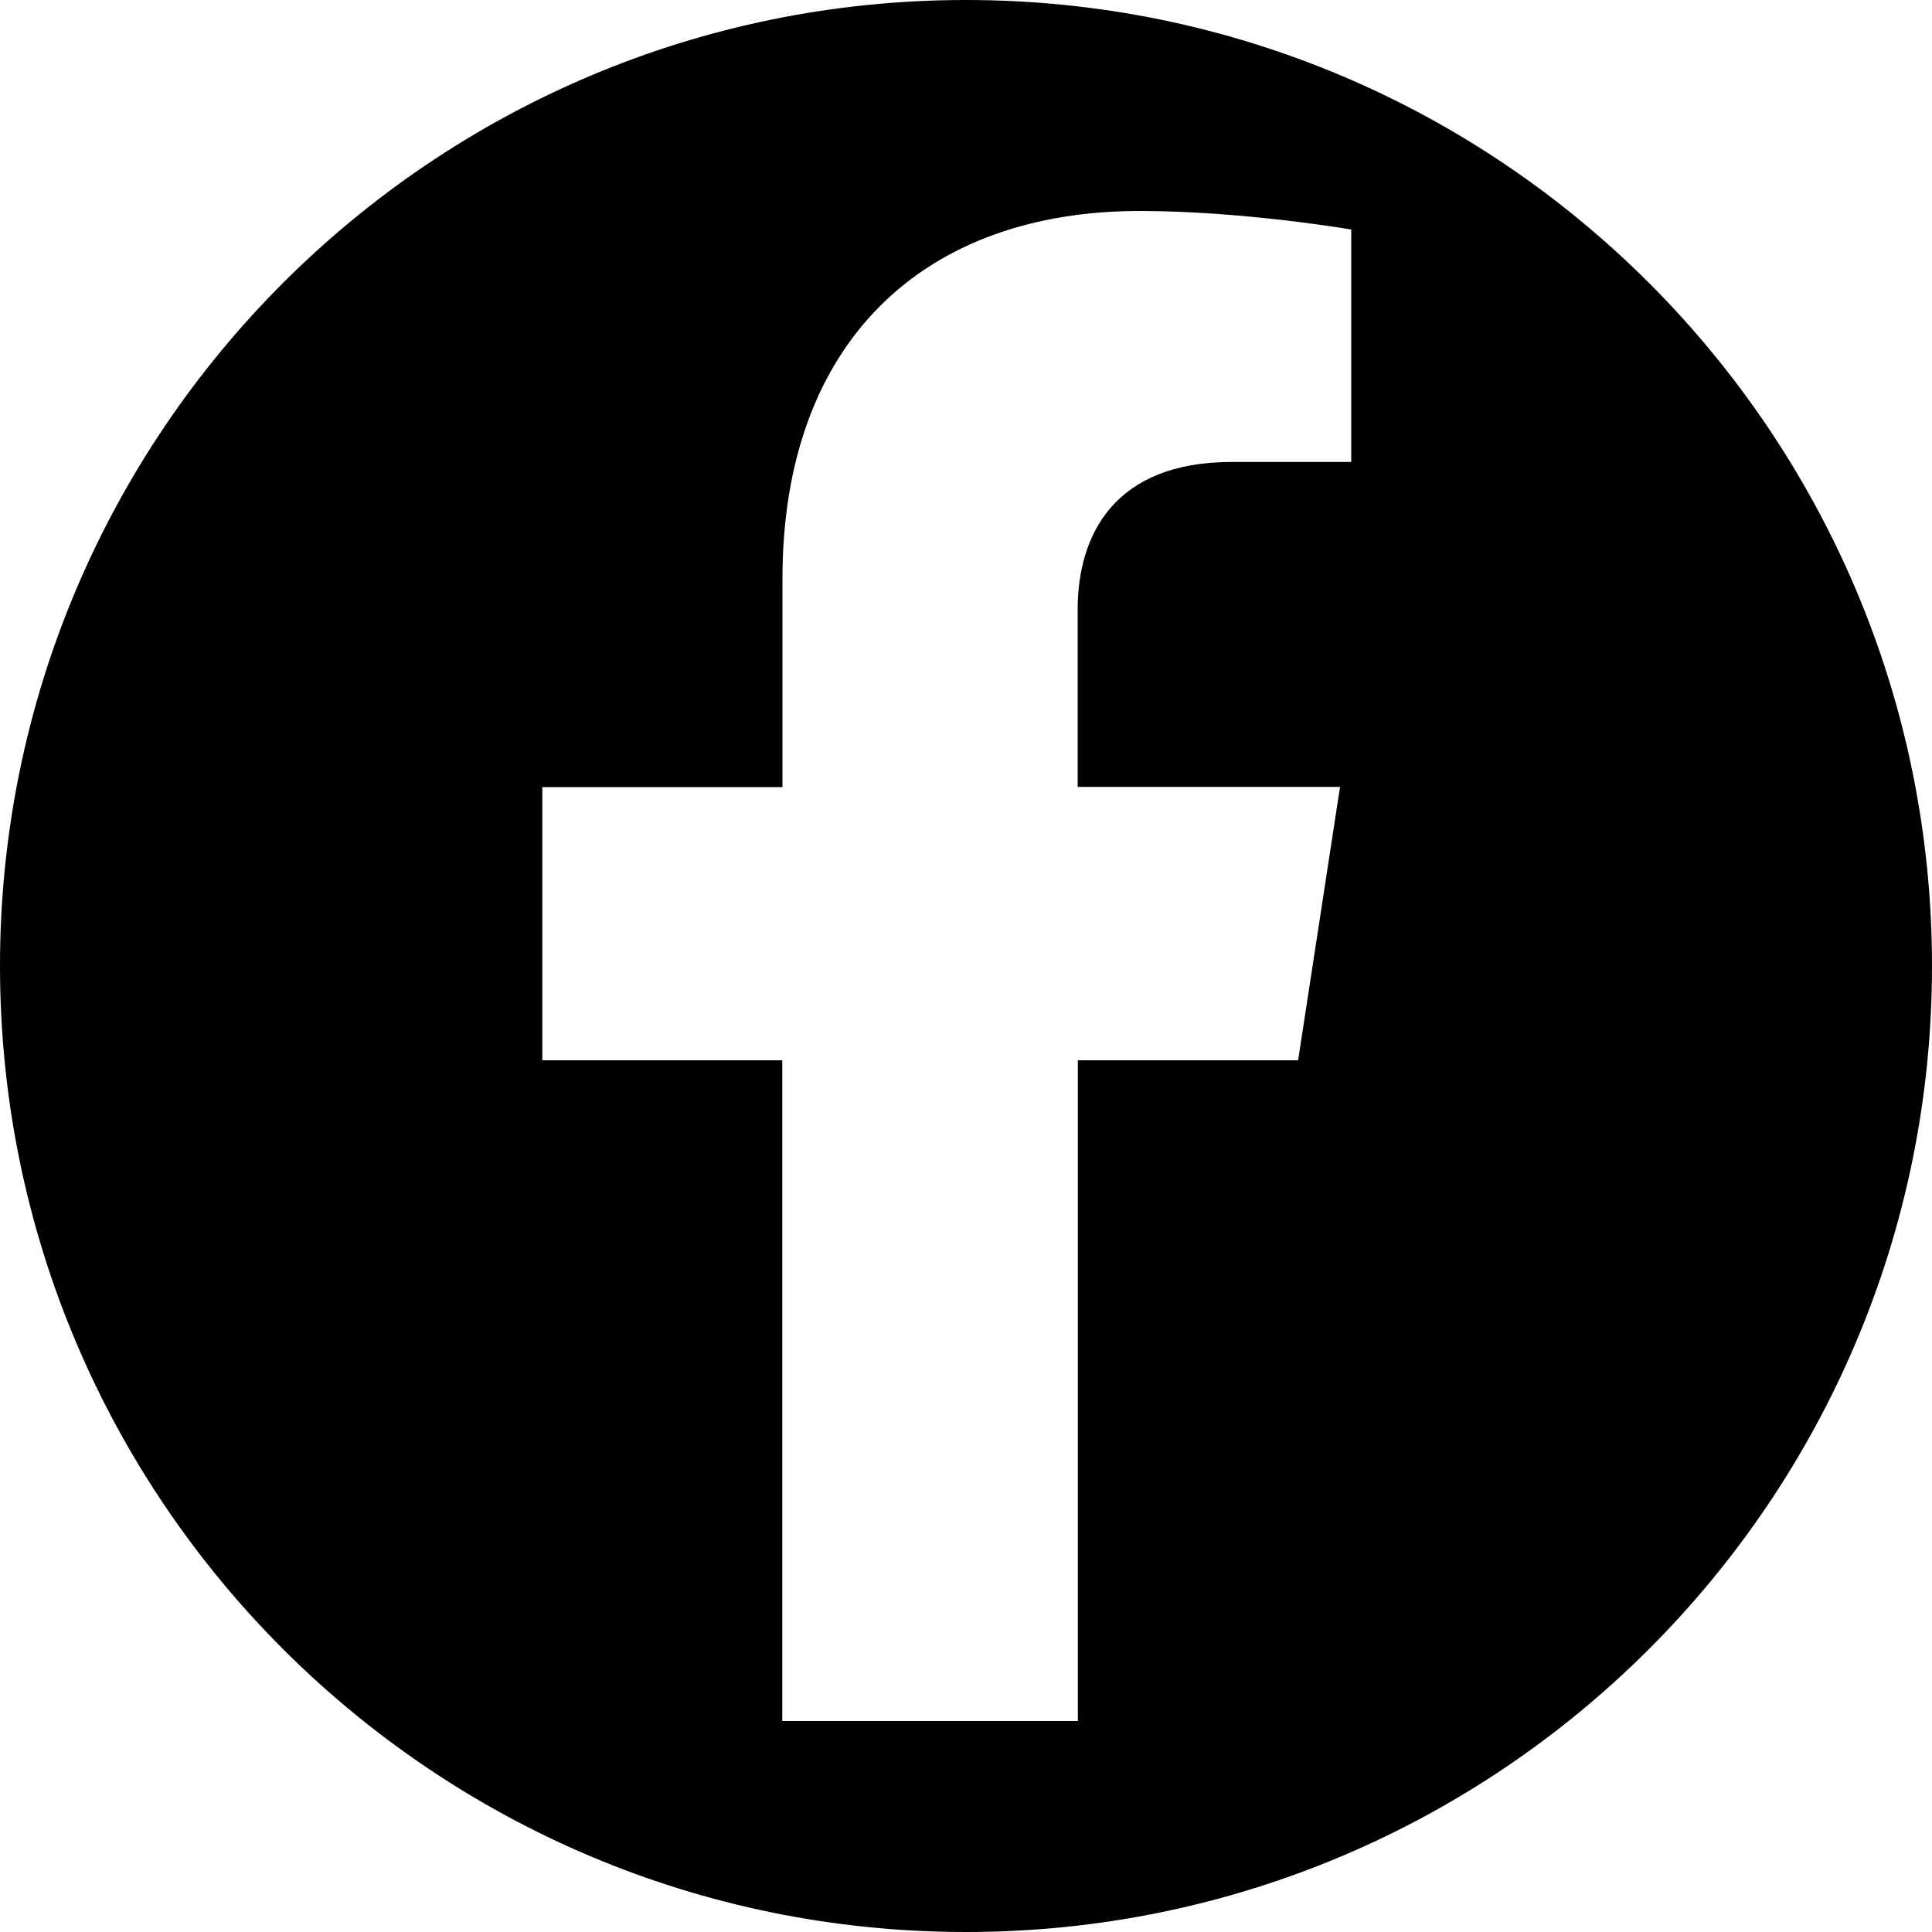
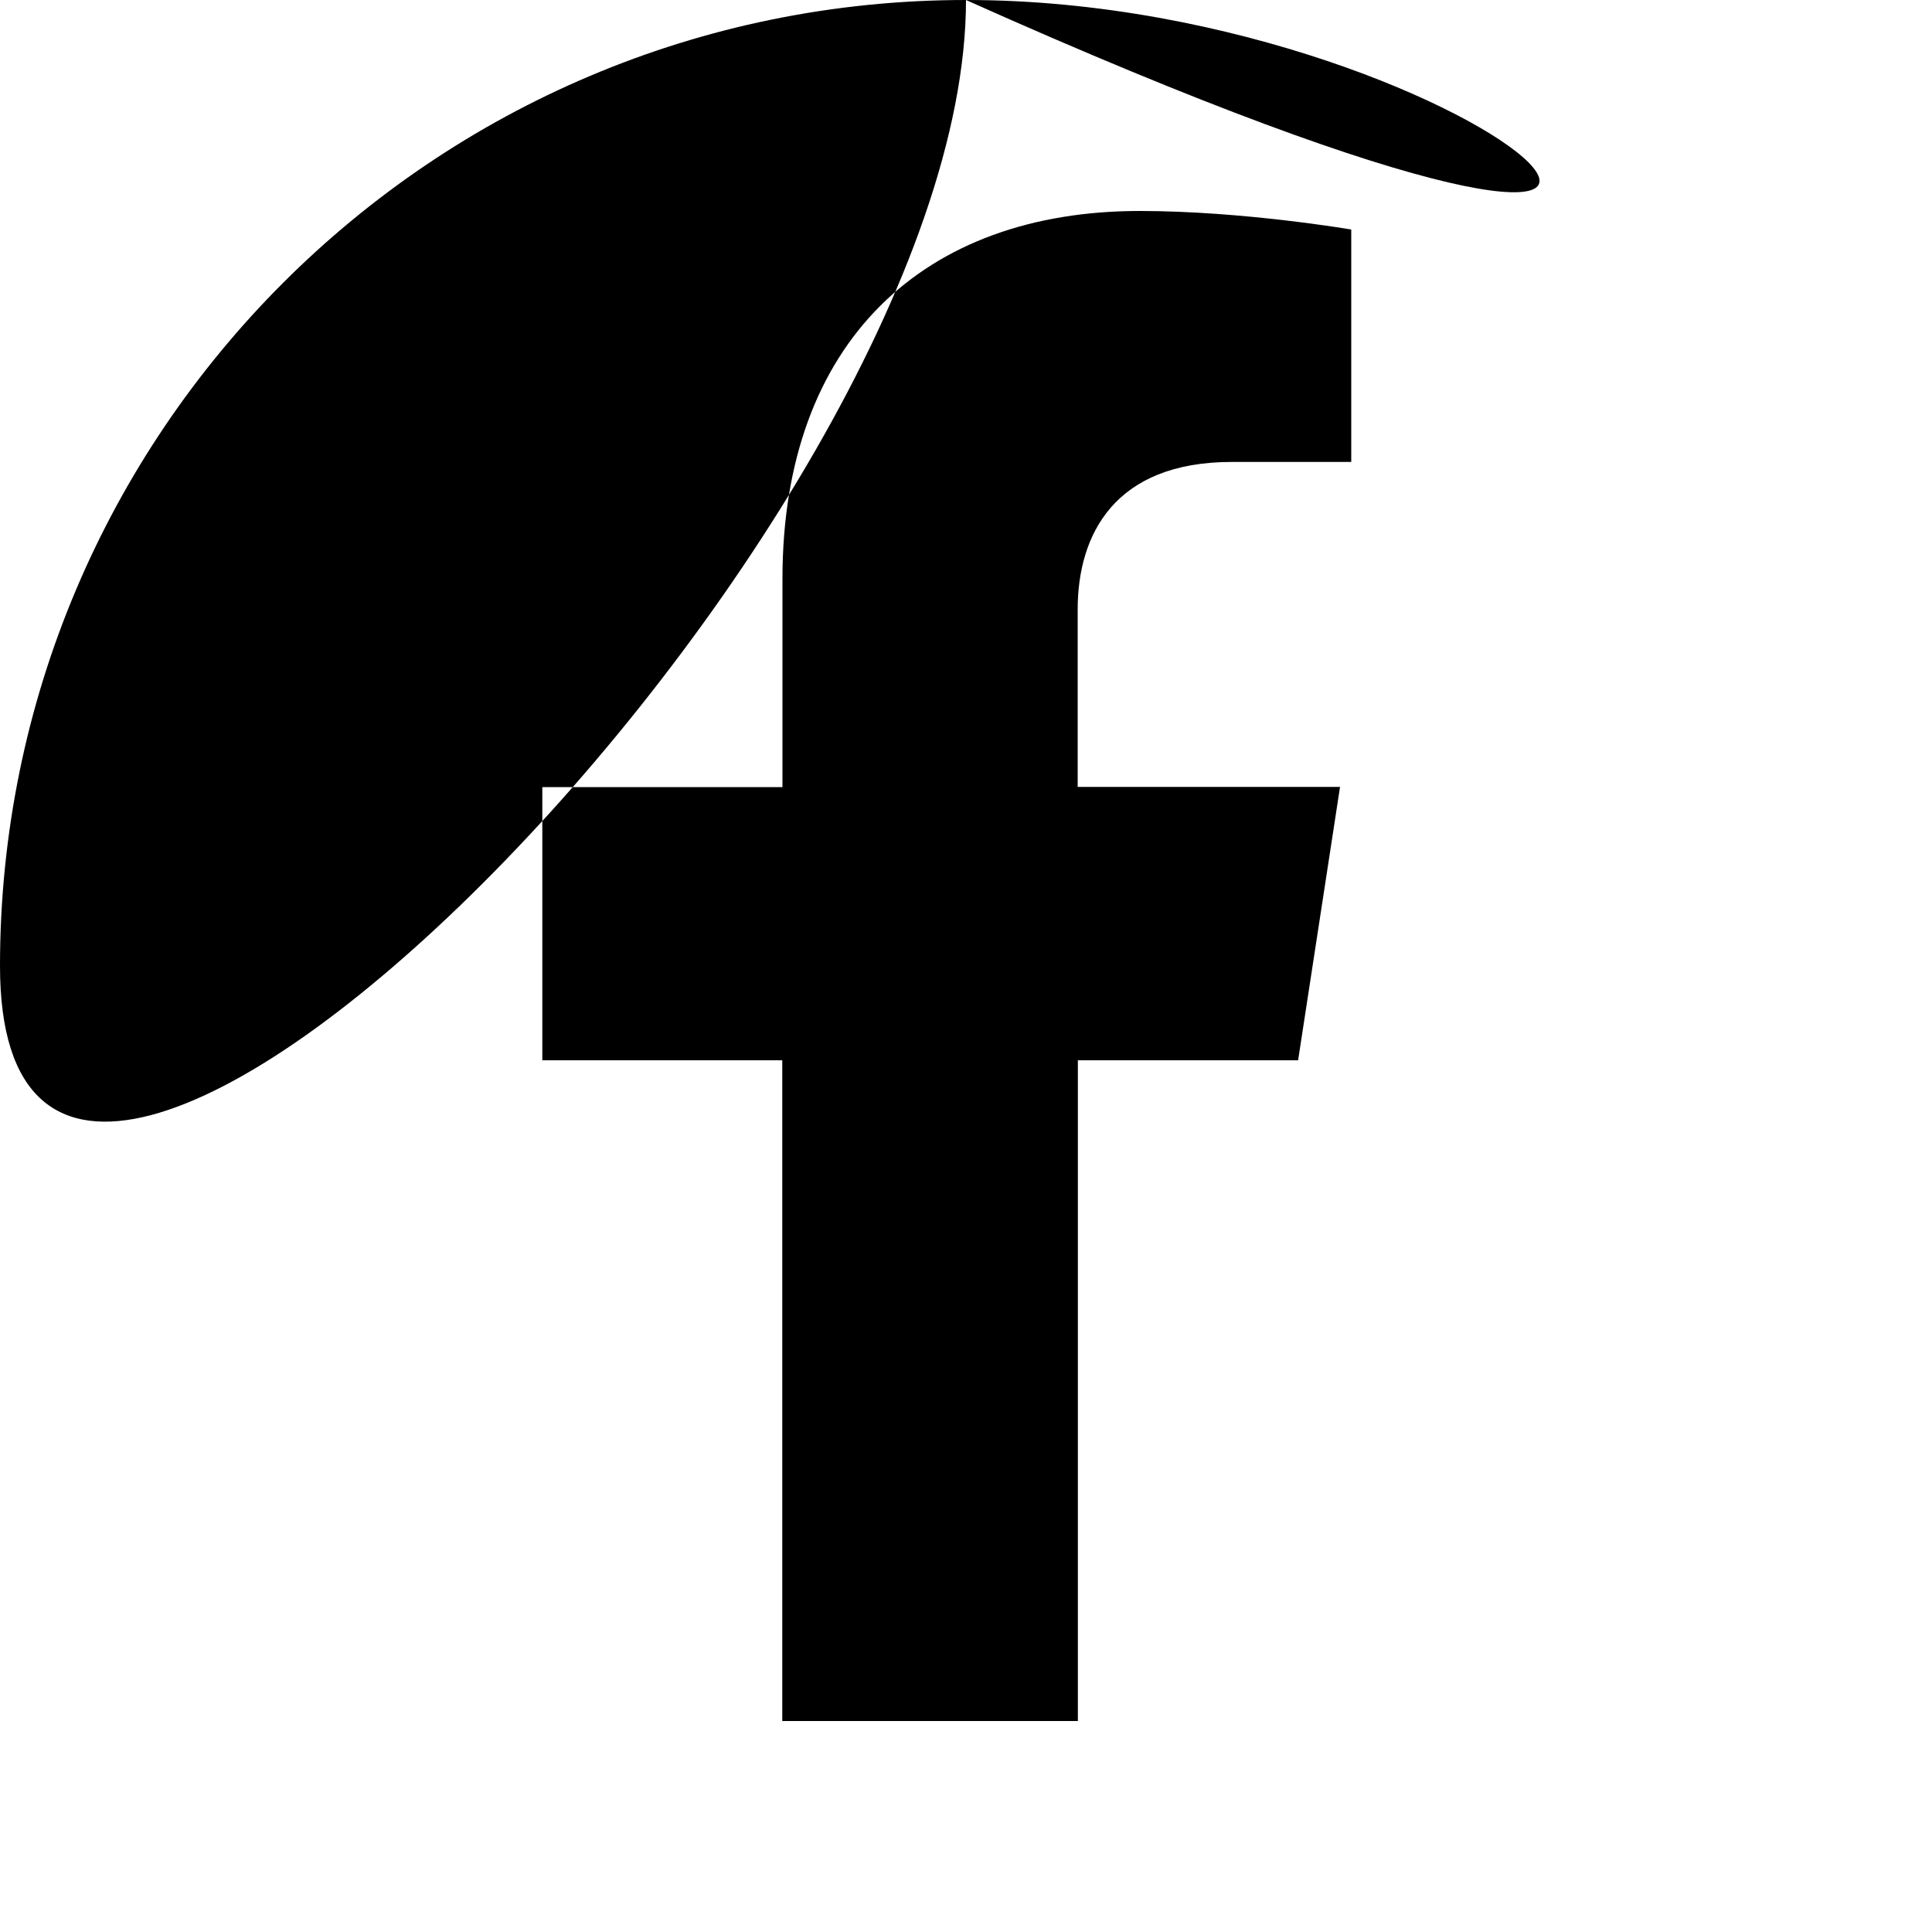
<svg xmlns="http://www.w3.org/2000/svg" version="1.1" id="Calque_1" x="0px" y="0px" viewBox="0 0 100 100" style="enable-background:new 0 0 100 100;" xml:space="preserve">
-   <path d="M50,0C22.39,0,0,22.39,0,50c0,27.61,22.39,50,50,50s50-22.39,50-50C100,22.39,77.61,0,50,0z M69.93,23.91h-6.17  c-6.08,0-7.98,3.77-7.98,7.64v9.18h13.58l-2.17,14.15h-11.4v34.2H40.49v-34.2H28.07V40.74h12.43V29.96  c0-12.27,7.31-19.04,18.49-19.04c5.35,0,10.95,0.96,10.95,0.96V23.91z" />
+   <path d="M50,0C22.39,0,0,22.39,0,50s50-22.39,50-50C100,22.39,77.61,0,50,0z M69.93,23.91h-6.17  c-6.08,0-7.98,3.77-7.98,7.64v9.18h13.58l-2.17,14.15h-11.4v34.2H40.49v-34.2H28.07V40.74h12.43V29.96  c0-12.27,7.31-19.04,18.49-19.04c5.35,0,10.95,0.96,10.95,0.96V23.91z" />
</svg>